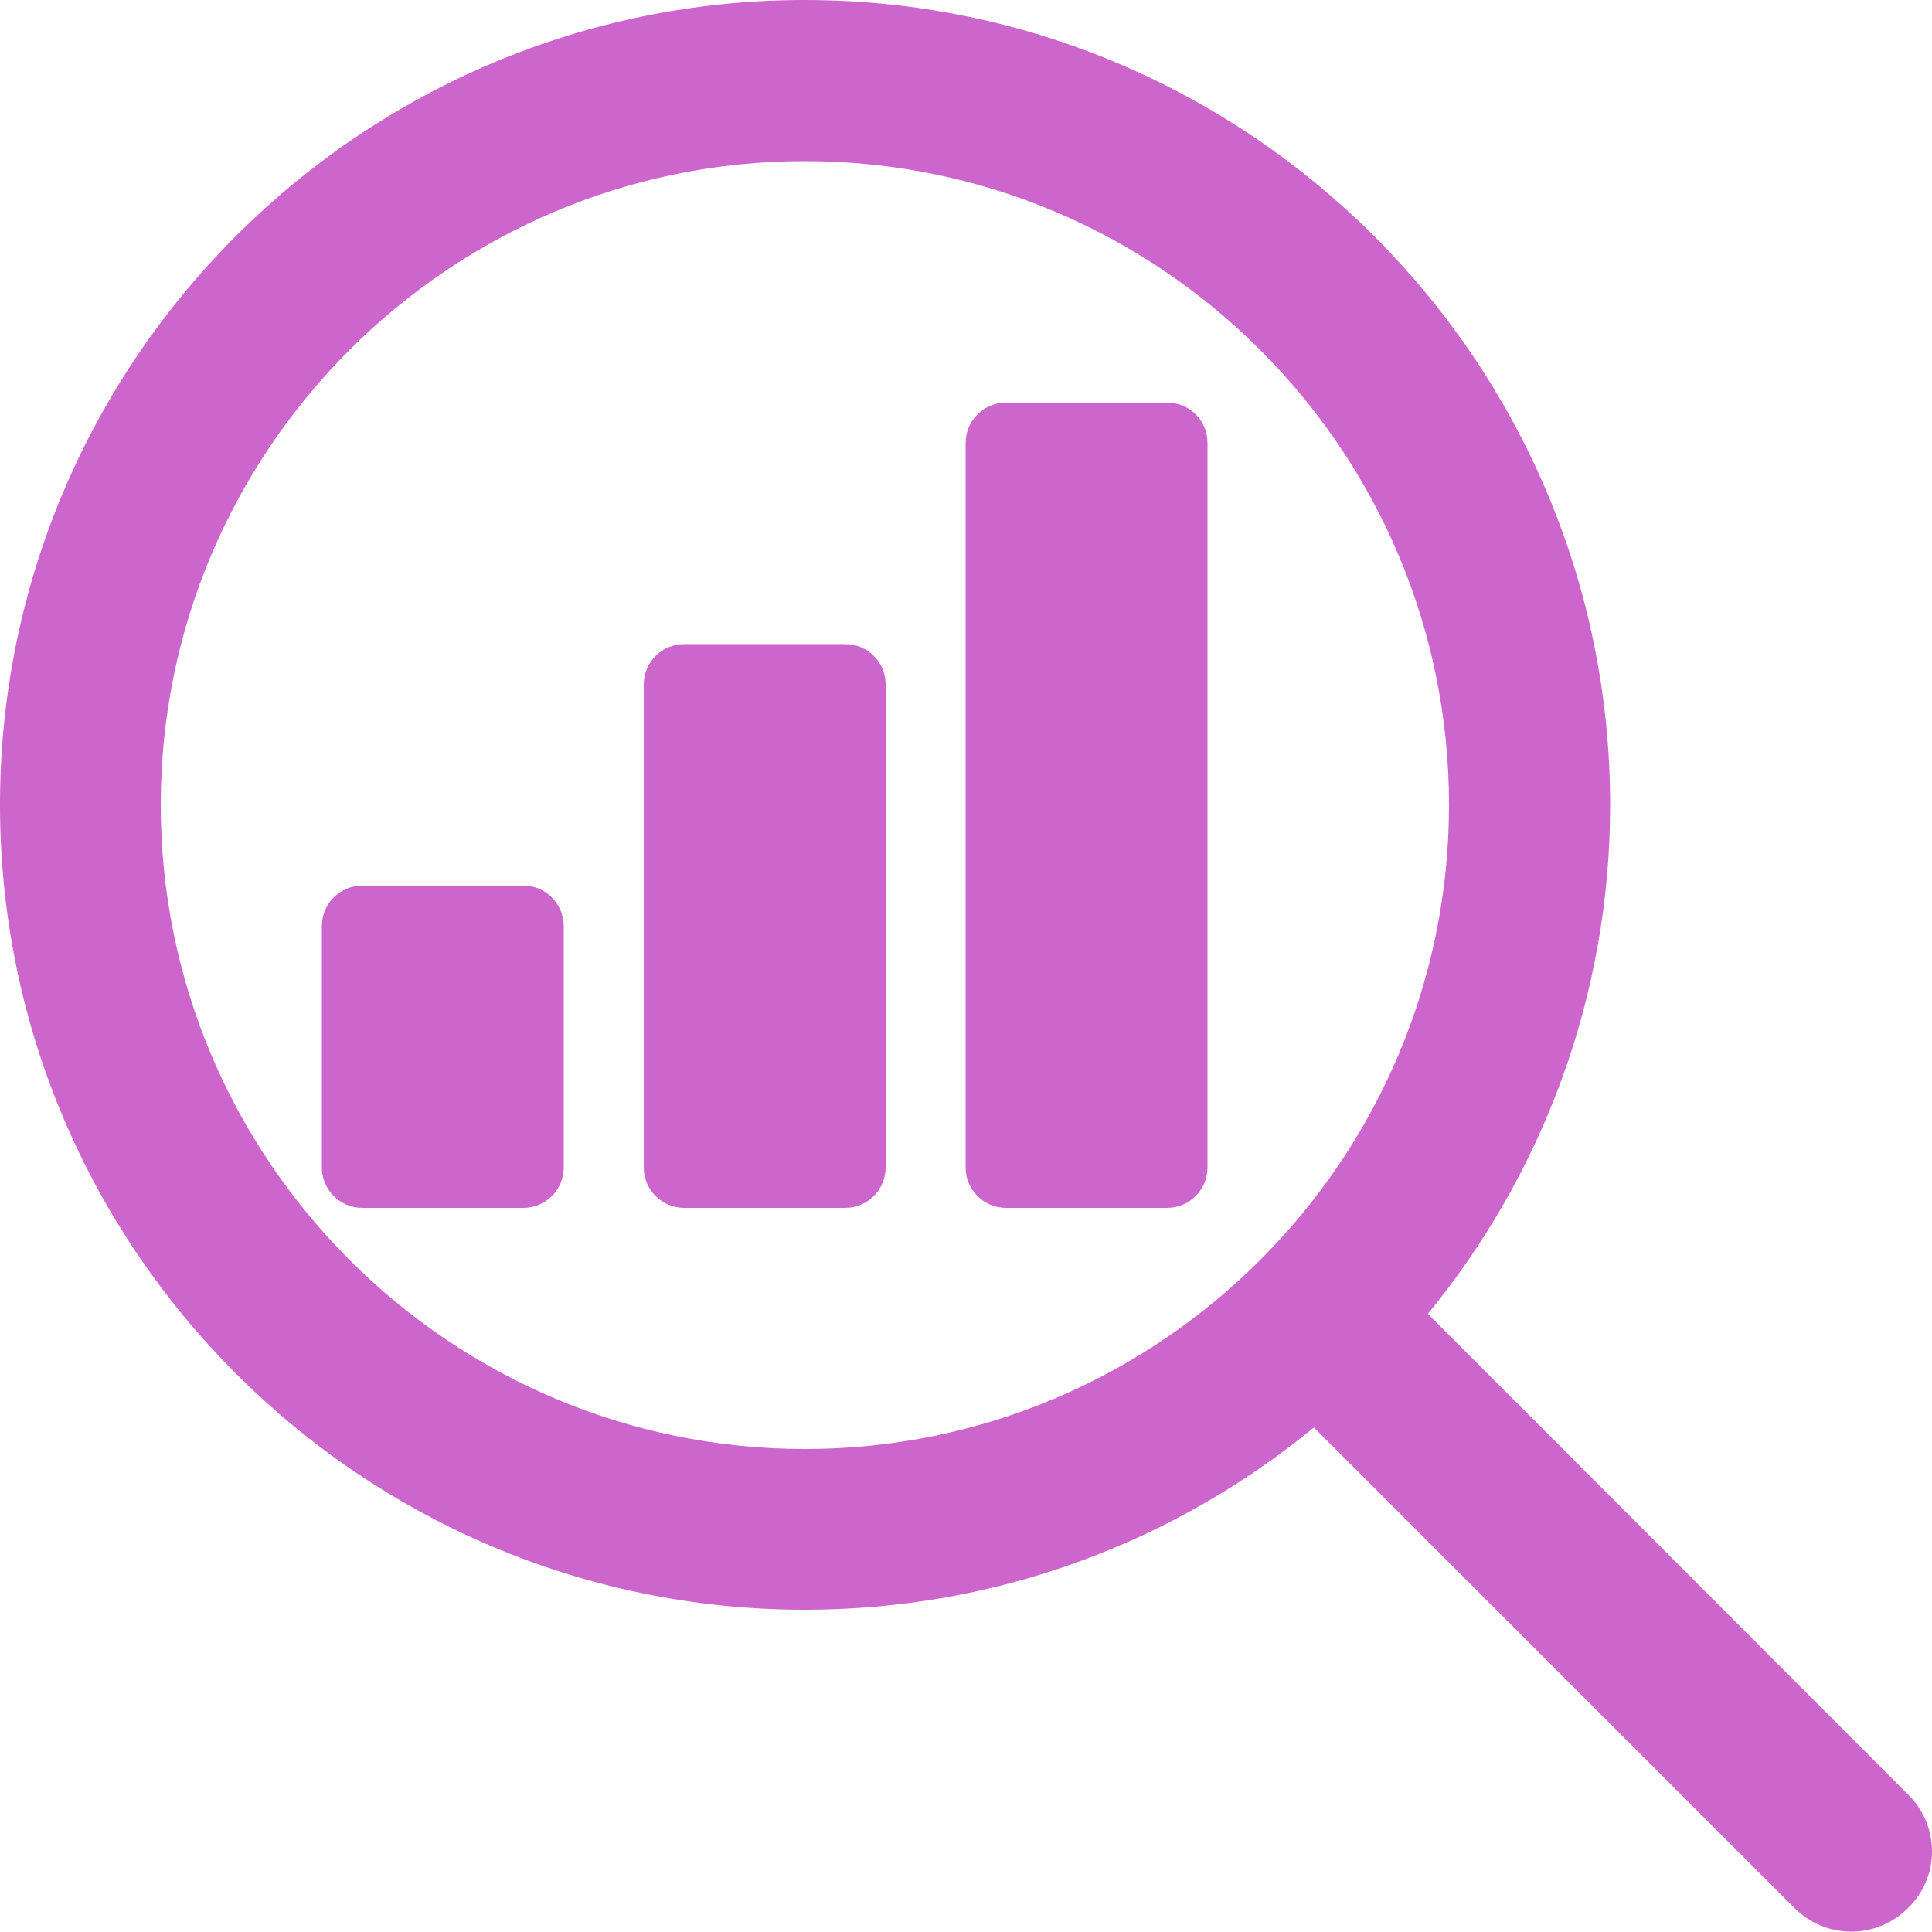
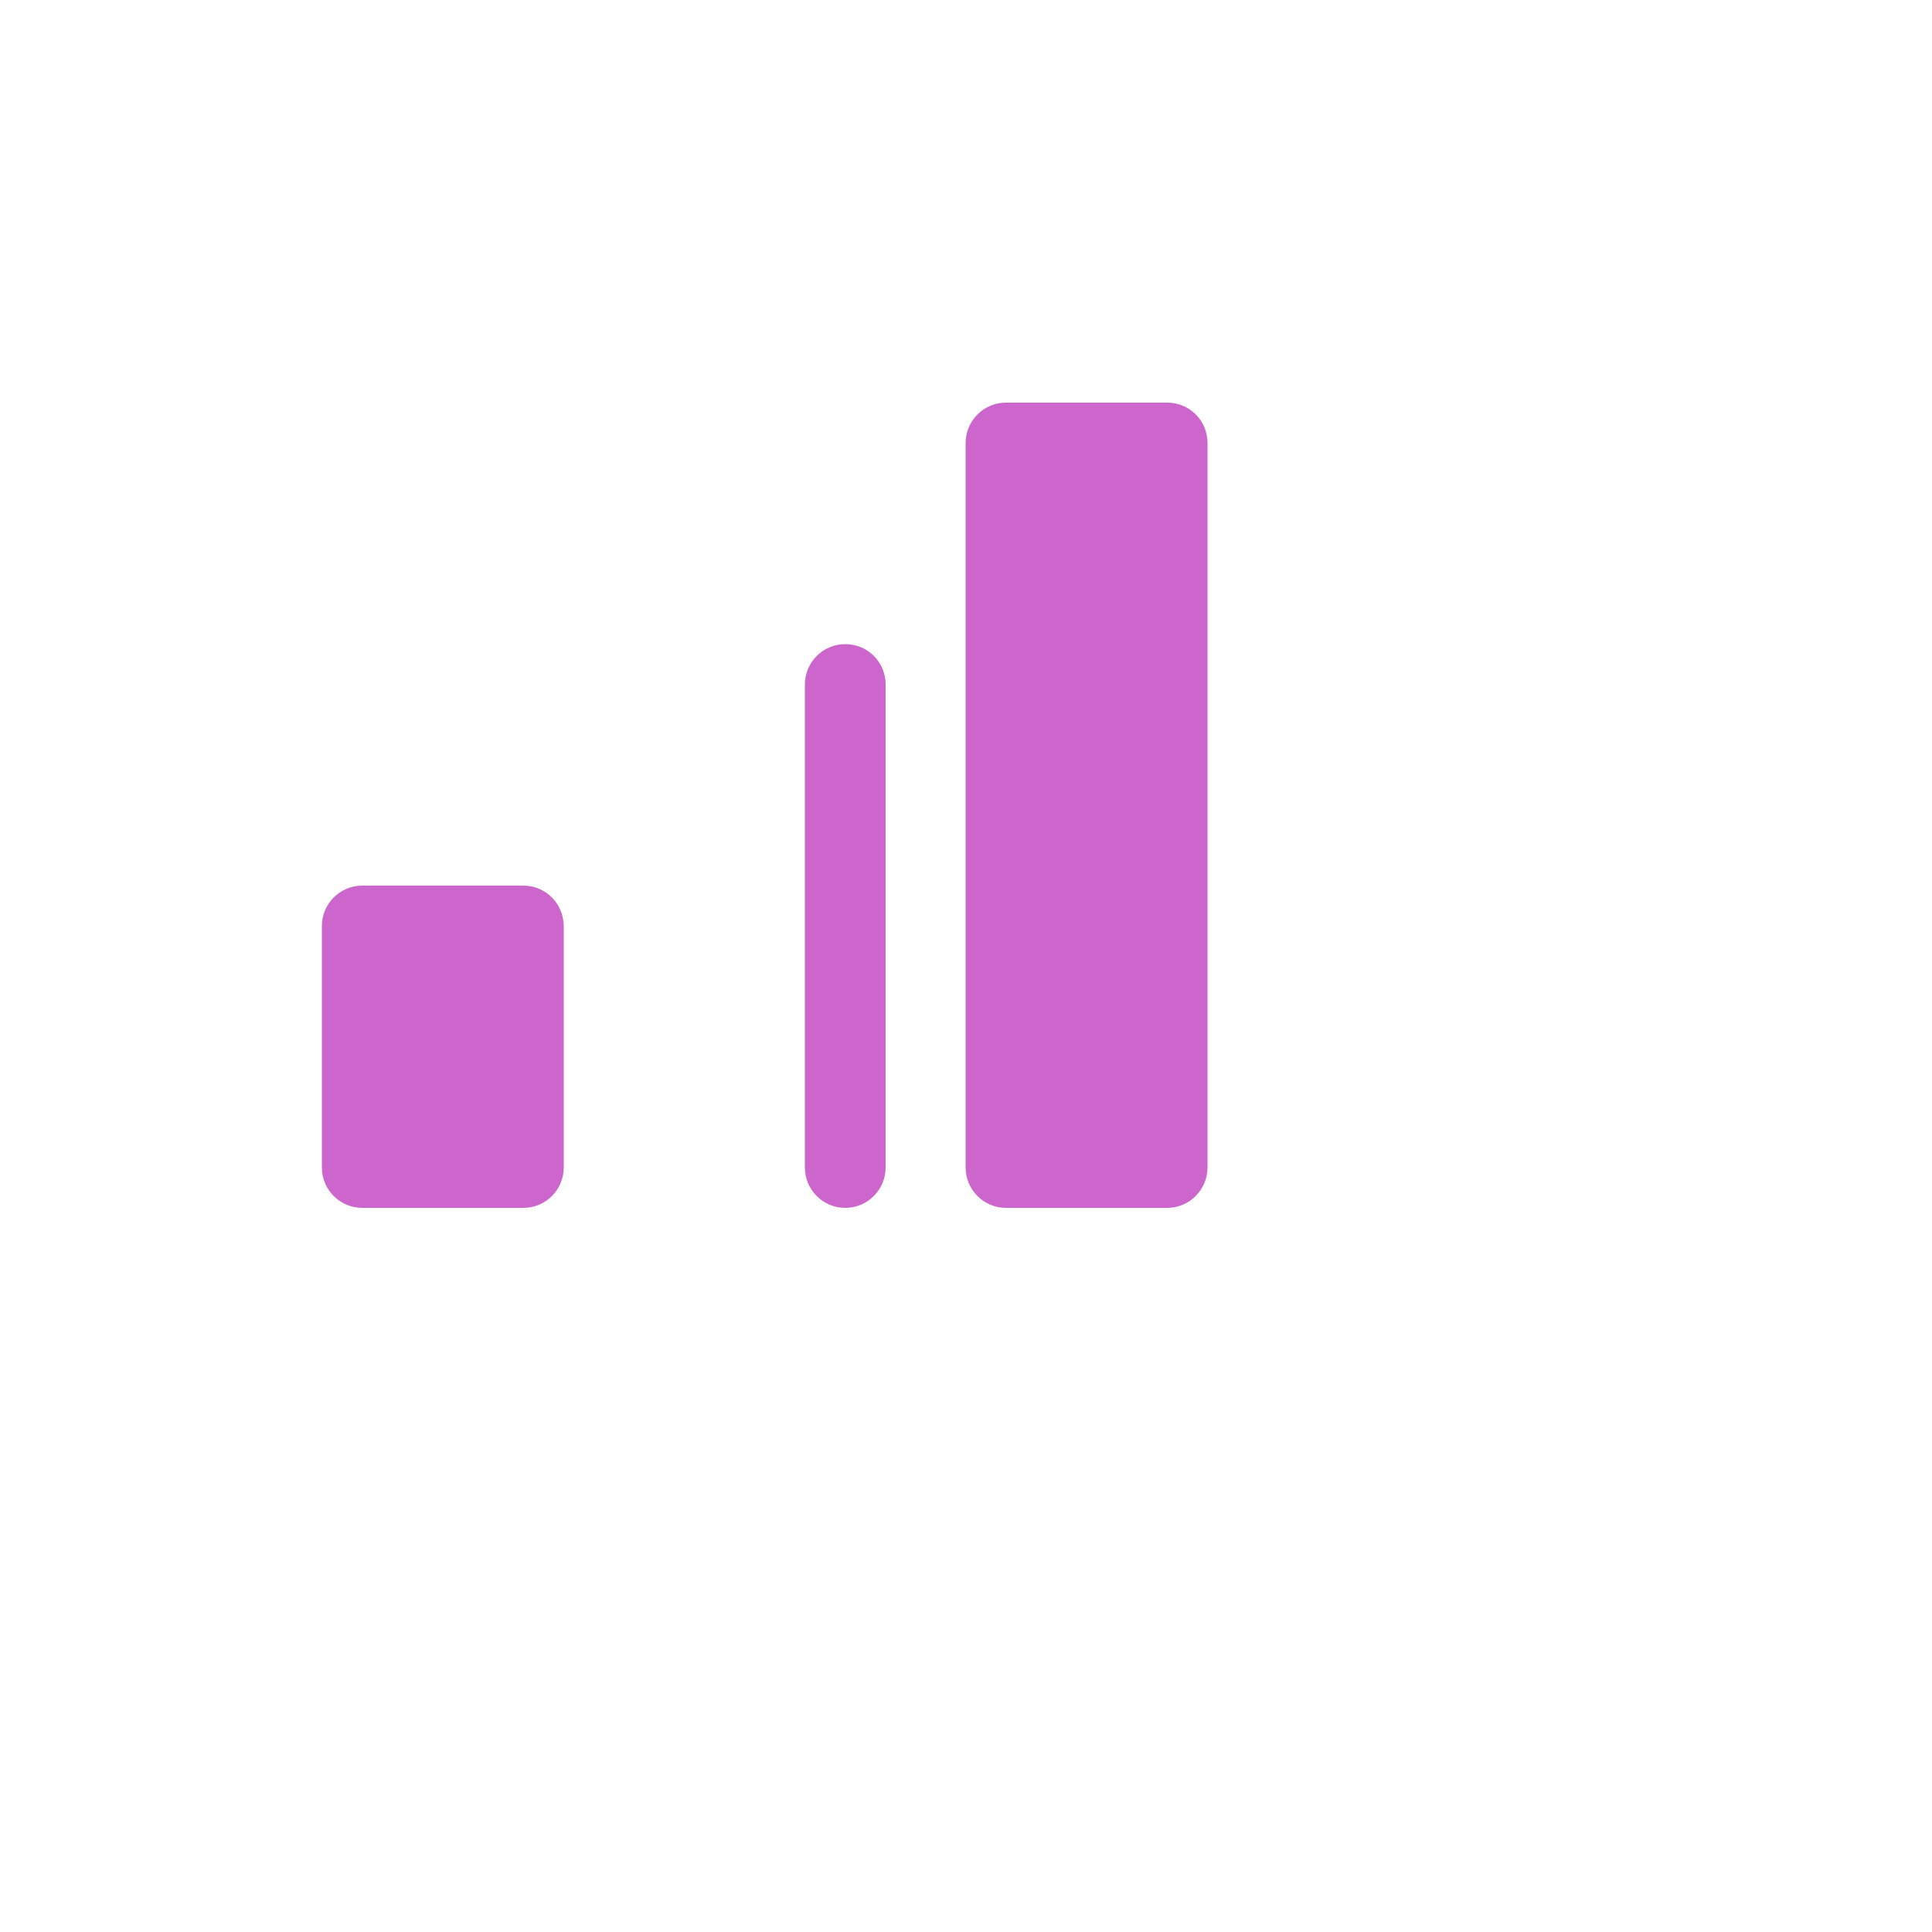
<svg xmlns="http://www.w3.org/2000/svg" version="1.1" id="Capa_1" x="0px" y="0px" viewBox="0 0 512 512" style="enable-background:new 0 0 512 512;" xml:space="preserve">
  <style type="text/css">
	.st0{fill:#CC66CC;}
</style>
  <g>
    <g>
      <g>
-         <path class="st0" d="M224,170.7h-42.7c-5.9,0-10.7,4.8-10.7,10.7v128c0,5.9,4.8,10.7,10.7,10.7H224c5.9,0,10.7-4.8,10.7-10.7     v-128C234.7,175.4,229.9,170.7,224,170.7z" />
+         <path class="st0" d="M224,170.7c-5.9,0-10.7,4.8-10.7,10.7v128c0,5.9,4.8,10.7,10.7,10.7H224c5.9,0,10.7-4.8,10.7-10.7     v-128C234.7,175.4,229.9,170.7,224,170.7z" />
        <path class="st0" d="M138.7,234.7H96c-5.9,0-10.7,4.8-10.7,10.7v64c0,5.9,4.8,10.7,10.7,10.7h42.7c5.9,0,10.7-4.8,10.7-10.7v-64     C149.3,239.4,144.6,234.7,138.7,234.7z" />
        <path class="st0" d="M309.3,106.7h-42.7c-5.9,0-10.7,4.8-10.7,10.7v192c0,5.9,4.8,10.7,10.7,10.7h42.7c5.9,0,10.7-4.8,10.7-10.7     v-192C320,111.4,315.2,106.7,309.3,106.7z" />
-         <path class="st0" d="M505.7,475.6L378.4,348.2c30.1-36.8,48.3-83.8,48.3-134.9C426.7,95.7,331,0,213.3,0S0,95.7,0,213.3     s95.7,213.3,213.3,213.3c51.2,0,98.1-18.1,134.9-48.3l127.3,127.3c4.2,4.2,9.6,6.3,15.1,6.3s10.9-2.1,15.1-6.3     C514.1,497.4,514.1,483.9,505.7,475.6z M213.3,384c-94.1,0-170.7-76.6-170.7-170.7S119.2,42.7,213.3,42.7S384,119.2,384,213.3     S307.4,384,213.3,384z" />
      </g>
    </g>
  </g>
</svg>